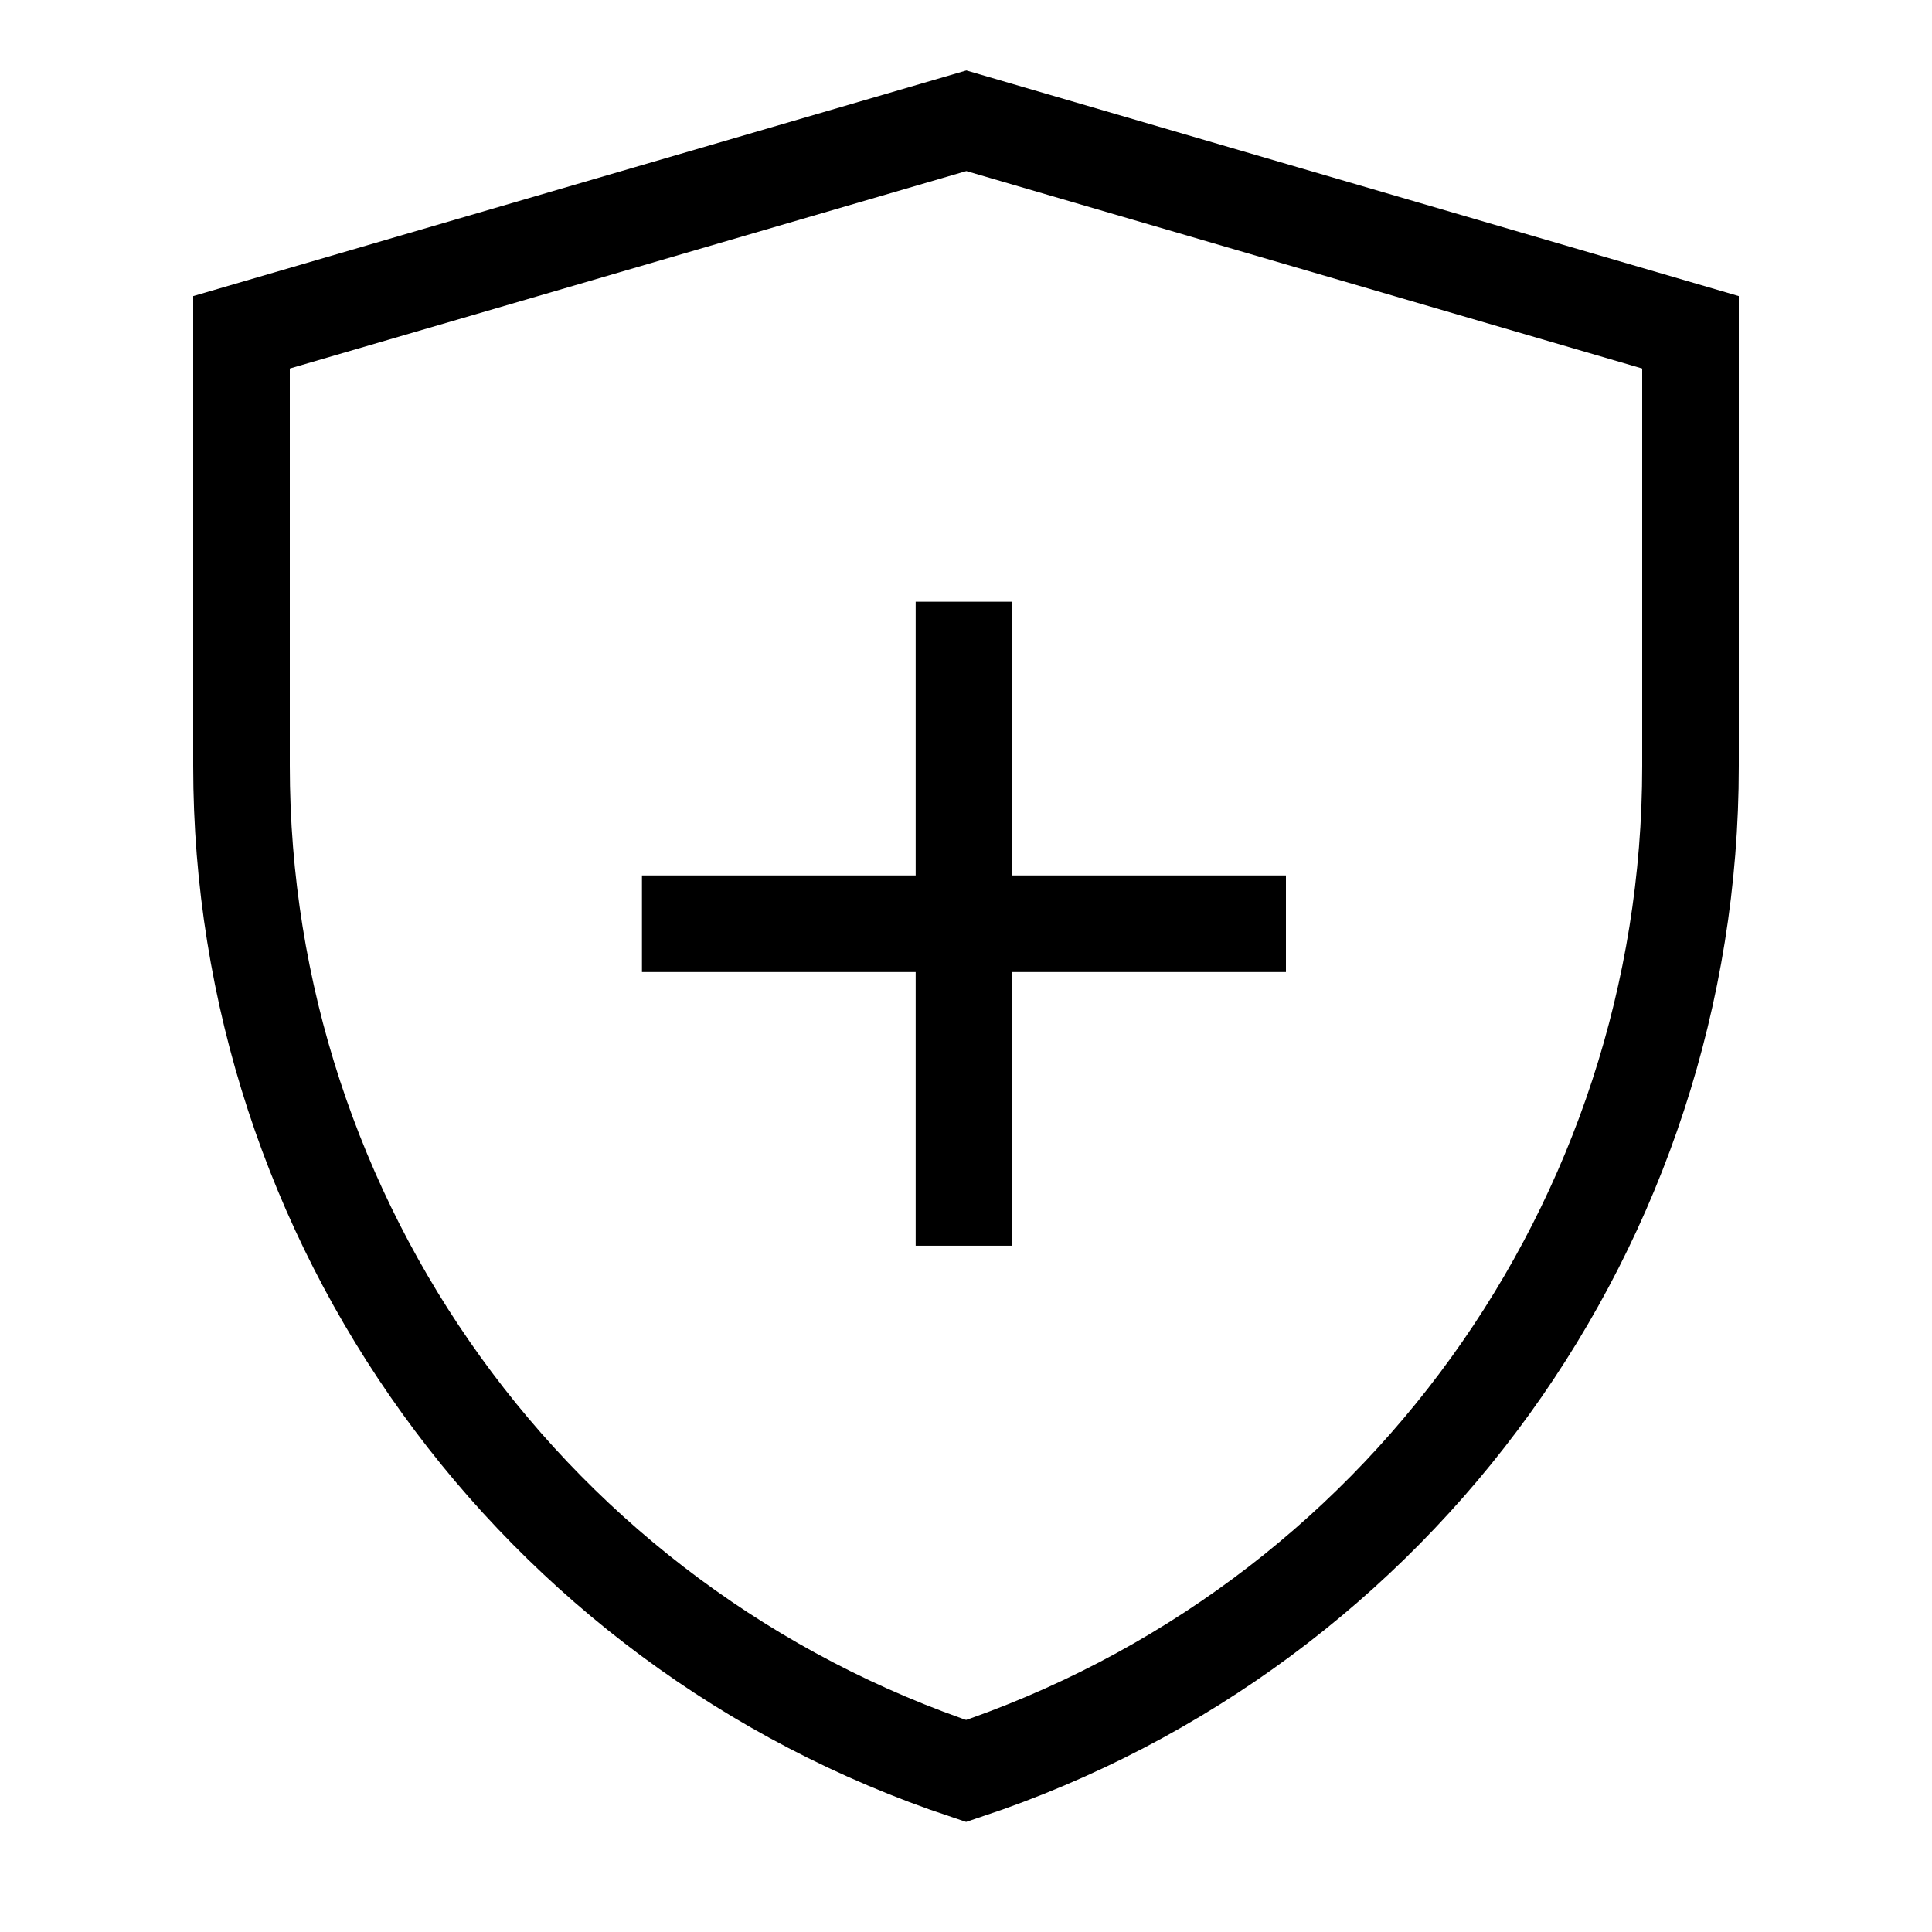
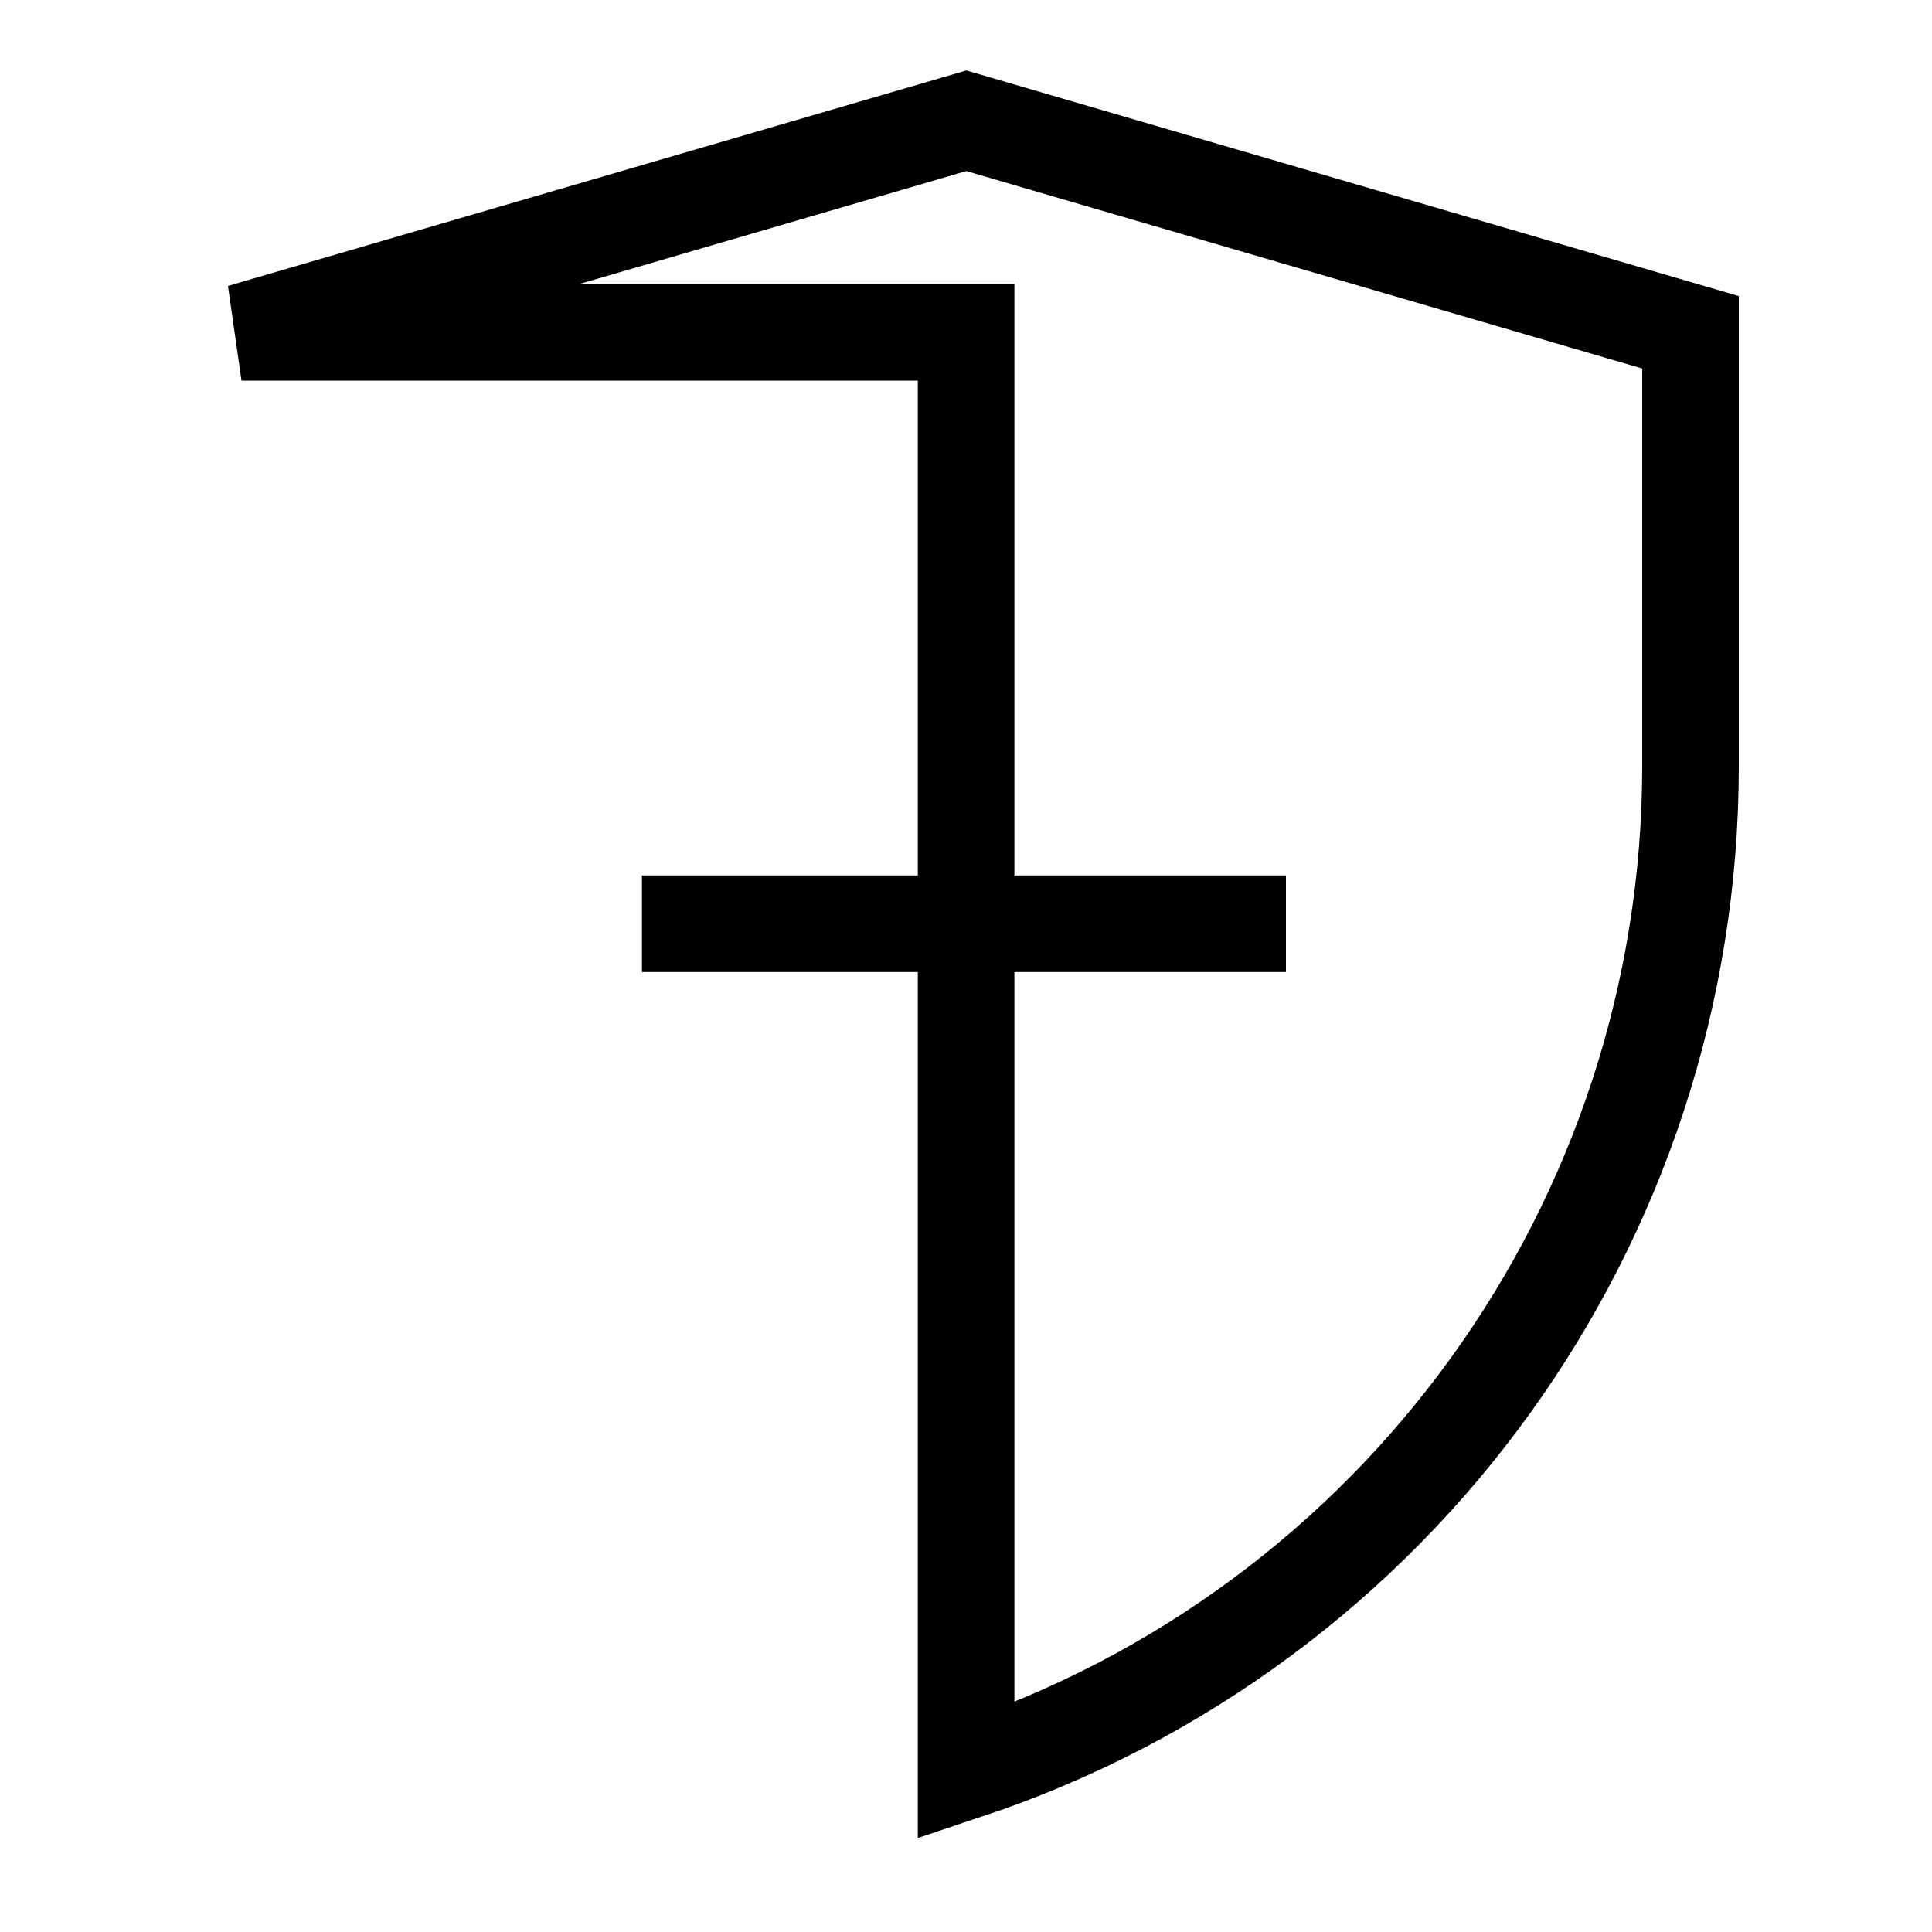
<svg xmlns="http://www.w3.org/2000/svg" fill="none" viewBox="0 0 40 40" height="40" width="40">
-   <path stroke-width="2" stroke="black" d="M5 6.88L20.007 2.5L35 6.88V15.861C35 25.302 28.959 33.683 20.002 36.667C11.043 33.683 5 25.3 5 15.857V6.88Z" />
-   <path stroke-width="2" stroke="black" d="M19.958 12.458V25.791" />
+   <path stroke-width="2" stroke="black" d="M5 6.88L20.007 2.5L35 6.88V15.861C35 25.302 28.959 33.683 20.002 36.667V6.88Z" />
  <path stroke-width="2" stroke="black" d="M13.291 19.125H26.624" />
</svg>